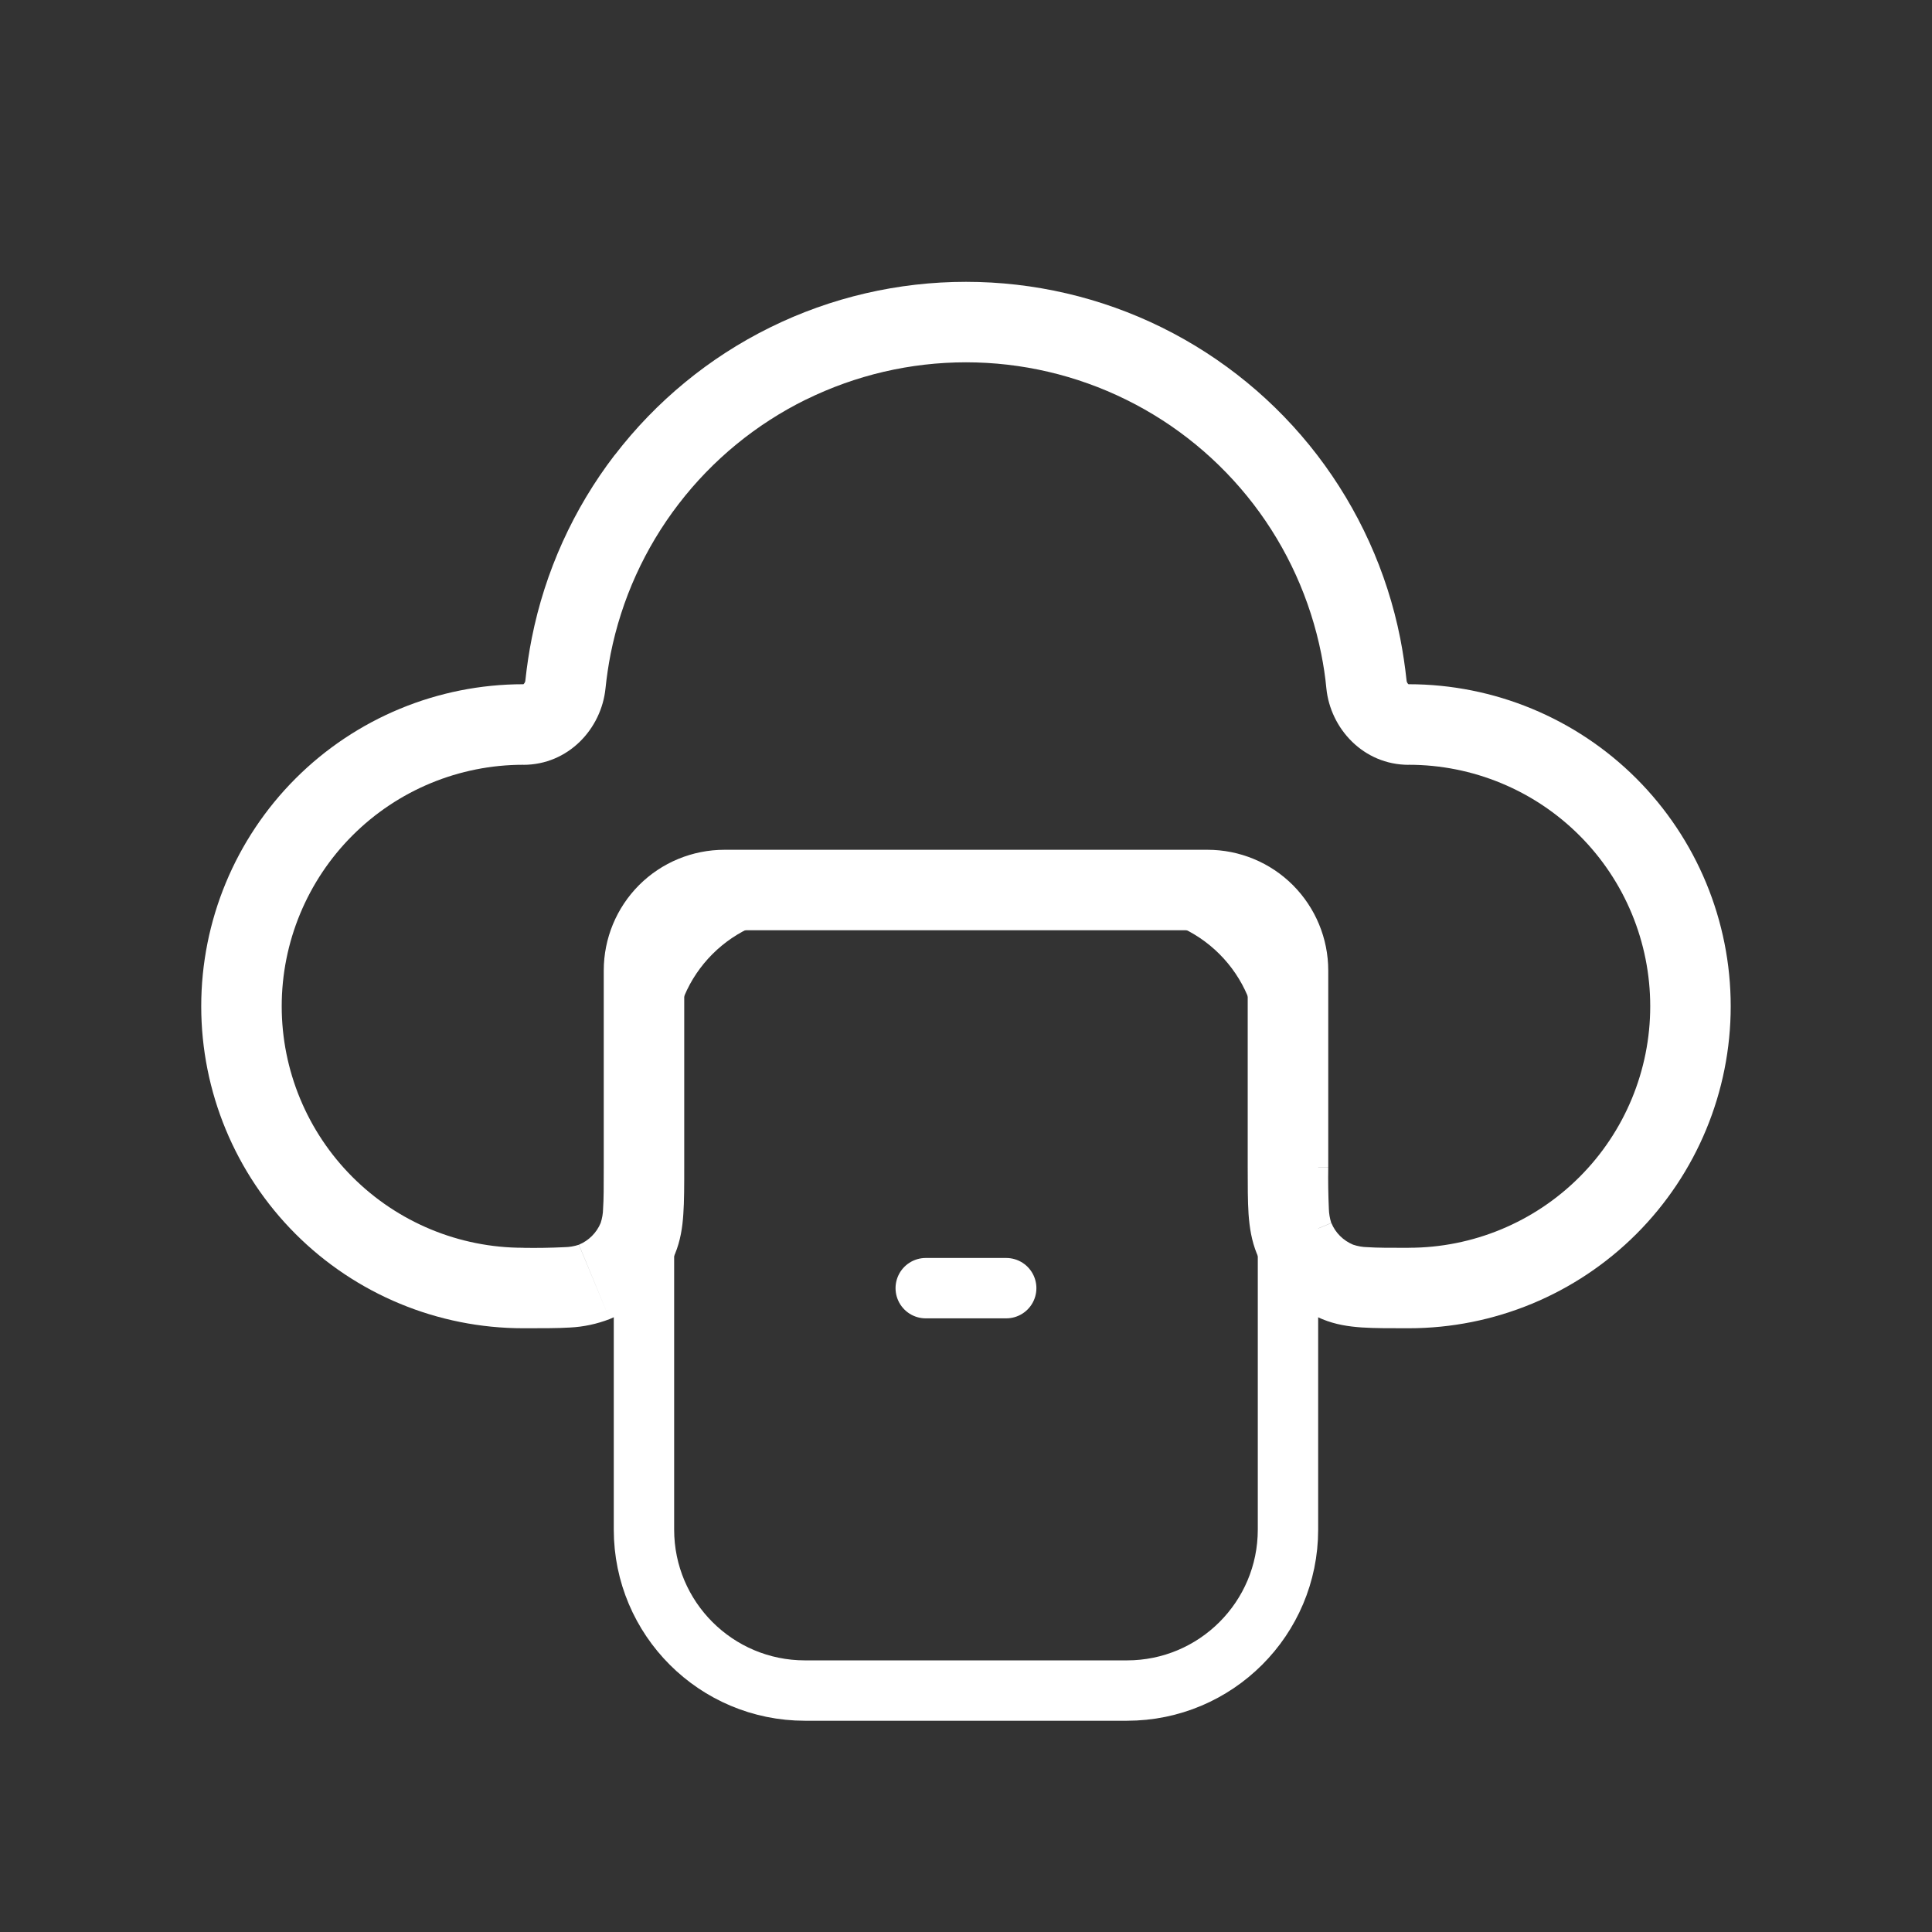
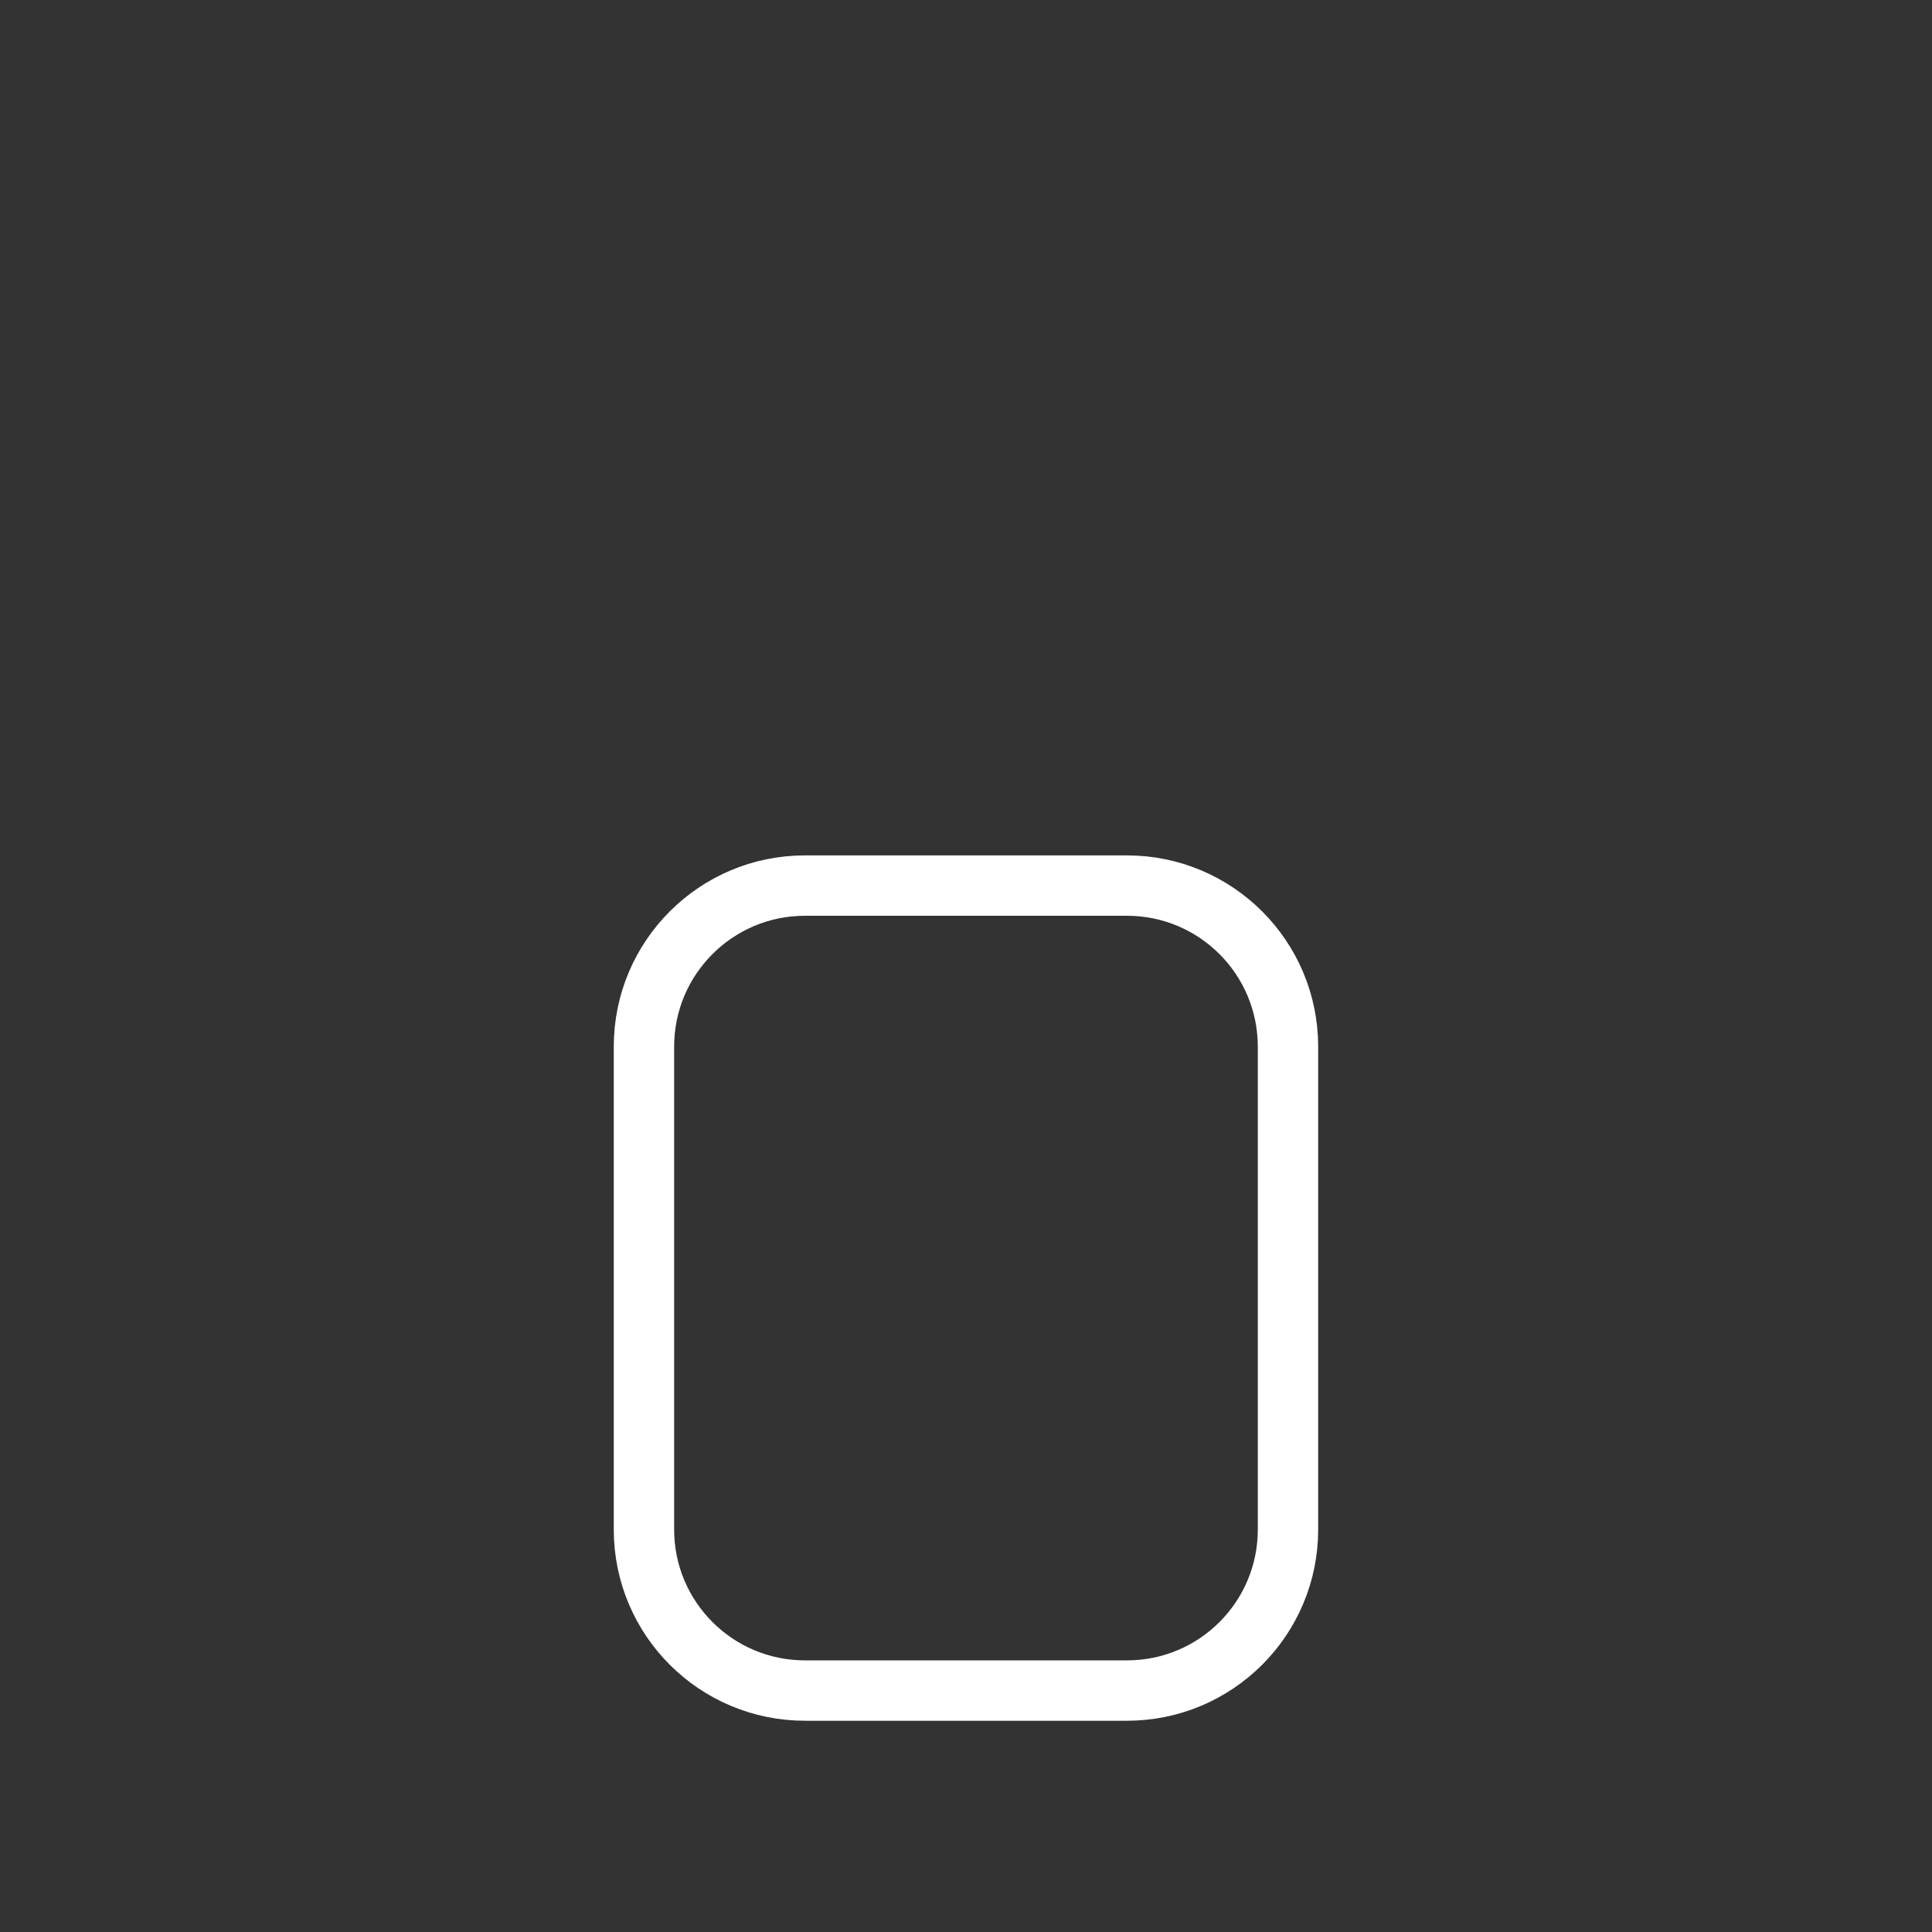
<svg xmlns="http://www.w3.org/2000/svg" width="32" height="32" viewBox="0 0 32 32" fill="none">
  <rect x="0" y="0" width="32" height="32" fill="#333333" stroke="none" />
-   <path d="M23.333 12.667C24.394 12.667 25.411 13.088 26.161 13.838C26.912 14.588 27.333 15.606 27.333 16.667H28.666C28.666 15.252 28.104 13.896 27.104 12.895C26.104 11.895 24.747 11.333 23.333 11.333V12.667ZM27.333 16.667C27.333 17.727 26.912 18.745 26.161 19.495C25.411 20.245 24.394 20.667 23.333 20.667V22C24.747 22 26.104 21.438 27.104 20.438C28.104 19.438 28.666 18.081 28.666 16.667H27.333ZM22 19.333V16.075H20.666V19.335L22 19.333ZM22 16.075C22 15.544 21.789 15.036 21.414 14.66C21.039 14.285 20.53 14.075 20 14.075V15.408C20.177 15.408 20.346 15.478 20.471 15.603C20.596 15.728 20.666 15.898 20.666 16.075H22ZM20 14.075H12V15.408H20V14.075ZM12 14.075C11.469 14.075 10.96 14.285 10.585 14.66C10.21 15.036 10 15.544 10 16.075H11.333C11.333 15.898 11.403 15.728 11.528 15.603C11.653 15.478 11.823 15.408 12 15.408V14.075ZM10 16.075V19.335H11.333V16.075H10ZM8.666 20.667C7.605 20.667 6.588 20.245 5.838 19.495C5.088 18.745 4.666 17.727 4.666 16.667H3.333C3.333 18.081 3.895 19.438 4.895 20.438C5.895 21.438 7.252 22 8.666 22V20.667ZM4.666 16.667C4.666 15.606 5.088 14.588 5.838 13.838C6.588 13.088 7.605 12.667 8.666 12.667V11.333C7.252 11.333 5.895 11.895 4.895 12.895C3.895 13.896 3.333 15.252 3.333 16.667H4.666ZM8.808 10.569C8.762 10.801 8.727 11.034 8.702 11.268L10.029 11.401C10.049 11.209 10.077 11.02 10.114 10.831L8.808 10.569ZM10.181 7.536C9.497 8.428 9.027 9.466 8.808 10.569L10.114 10.831C10.294 9.928 10.679 9.078 11.24 8.348L10.181 7.536ZM12.756 5.423C11.747 5.92 10.867 6.645 10.182 7.537L11.24 8.348C11.8 7.618 12.521 7.026 13.346 6.619L12.756 5.423ZM16 4.668C14.875 4.668 13.765 4.925 12.756 5.423L13.346 6.62C14.172 6.213 15.079 6.001 16 6.001V4.668ZM19.244 5.424C18.235 4.926 17.125 4.668 16 4.668V6.001C16.92 6.001 17.828 6.213 18.653 6.62L19.244 5.424ZM21.817 7.537C21.133 6.645 20.252 5.922 19.244 5.424L18.653 6.62C19.479 7.027 20.199 7.619 20.76 8.349L21.817 7.537ZM23.192 10.571C22.973 9.468 22.501 8.43 21.817 7.537L20.76 8.349C21.32 9.079 21.704 9.928 21.884 10.831L23.192 10.571ZM23.297 11.269C23.272 11.035 23.237 10.802 23.192 10.571L21.884 10.831C21.922 11.02 21.951 11.211 21.969 11.403L23.297 11.269ZM8.666 12.668C9.417 12.668 9.962 12.068 10.029 11.401L8.702 11.268C8.701 11.29 8.691 11.311 8.676 11.327L8.666 11.335V12.668ZM10 19.335C10 19.655 10 19.861 9.989 20.019C9.988 20.099 9.974 20.179 9.949 20.256L11.181 20.767C11.27 20.549 11.304 20.329 11.318 20.109C11.333 19.896 11.333 19.636 11.333 19.335H10ZM8.666 22C8.968 22 9.226 22.001 9.441 21.988C9.666 21.977 9.888 21.929 10.098 21.848L9.588 20.617C9.511 20.642 9.431 20.656 9.35 20.657C9.123 20.668 8.894 20.672 8.666 20.668V22ZM9.949 20.256C9.881 20.419 9.752 20.548 9.589 20.616L10.098 21.848C10.341 21.747 10.562 21.601 10.747 21.416C10.933 21.23 11.081 21.009 11.181 20.767L9.949 20.256ZM23.333 20.668C23.013 20.668 22.806 20.668 22.649 20.657C22.568 20.656 22.488 20.641 22.412 20.616L21.901 21.849C22.118 21.939 22.338 21.972 22.558 21.987C22.772 22.001 23.032 22 23.333 22V20.668ZM20.666 19.335C20.666 19.636 20.666 19.895 20.68 20.109C20.696 20.329 20.729 20.549 20.818 20.767L22.05 20.256C22.025 20.179 22.012 20.099 22.01 20.019C22 19.791 21.996 19.563 22 19.335H20.666ZM22.412 20.616C22.249 20.548 22.119 20.42 22.052 20.257L20.818 20.767C20.919 21.009 21.066 21.23 21.252 21.416C21.438 21.601 21.658 21.749 21.901 21.849L22.412 20.616ZM23.333 11.335L23.322 11.327C23.307 11.311 23.299 11.291 23.297 11.269L21.969 11.403C22.036 12.068 22.582 12.668 23.333 12.668V11.335Z" fill="white" />
  <path d="M18.666 14.668H13.333C11.86 14.668 10.666 15.862 10.666 17.335V25.335C10.666 26.807 11.86 28.001 13.333 28.001H18.666C20.139 28.001 21.333 26.807 21.333 25.335V17.335C21.333 15.862 20.139 14.668 18.666 14.668Z" stroke="white" />
-   <path d="M15.333 21.336H16.666" stroke="white" stroke-linecap="round" />
</svg>